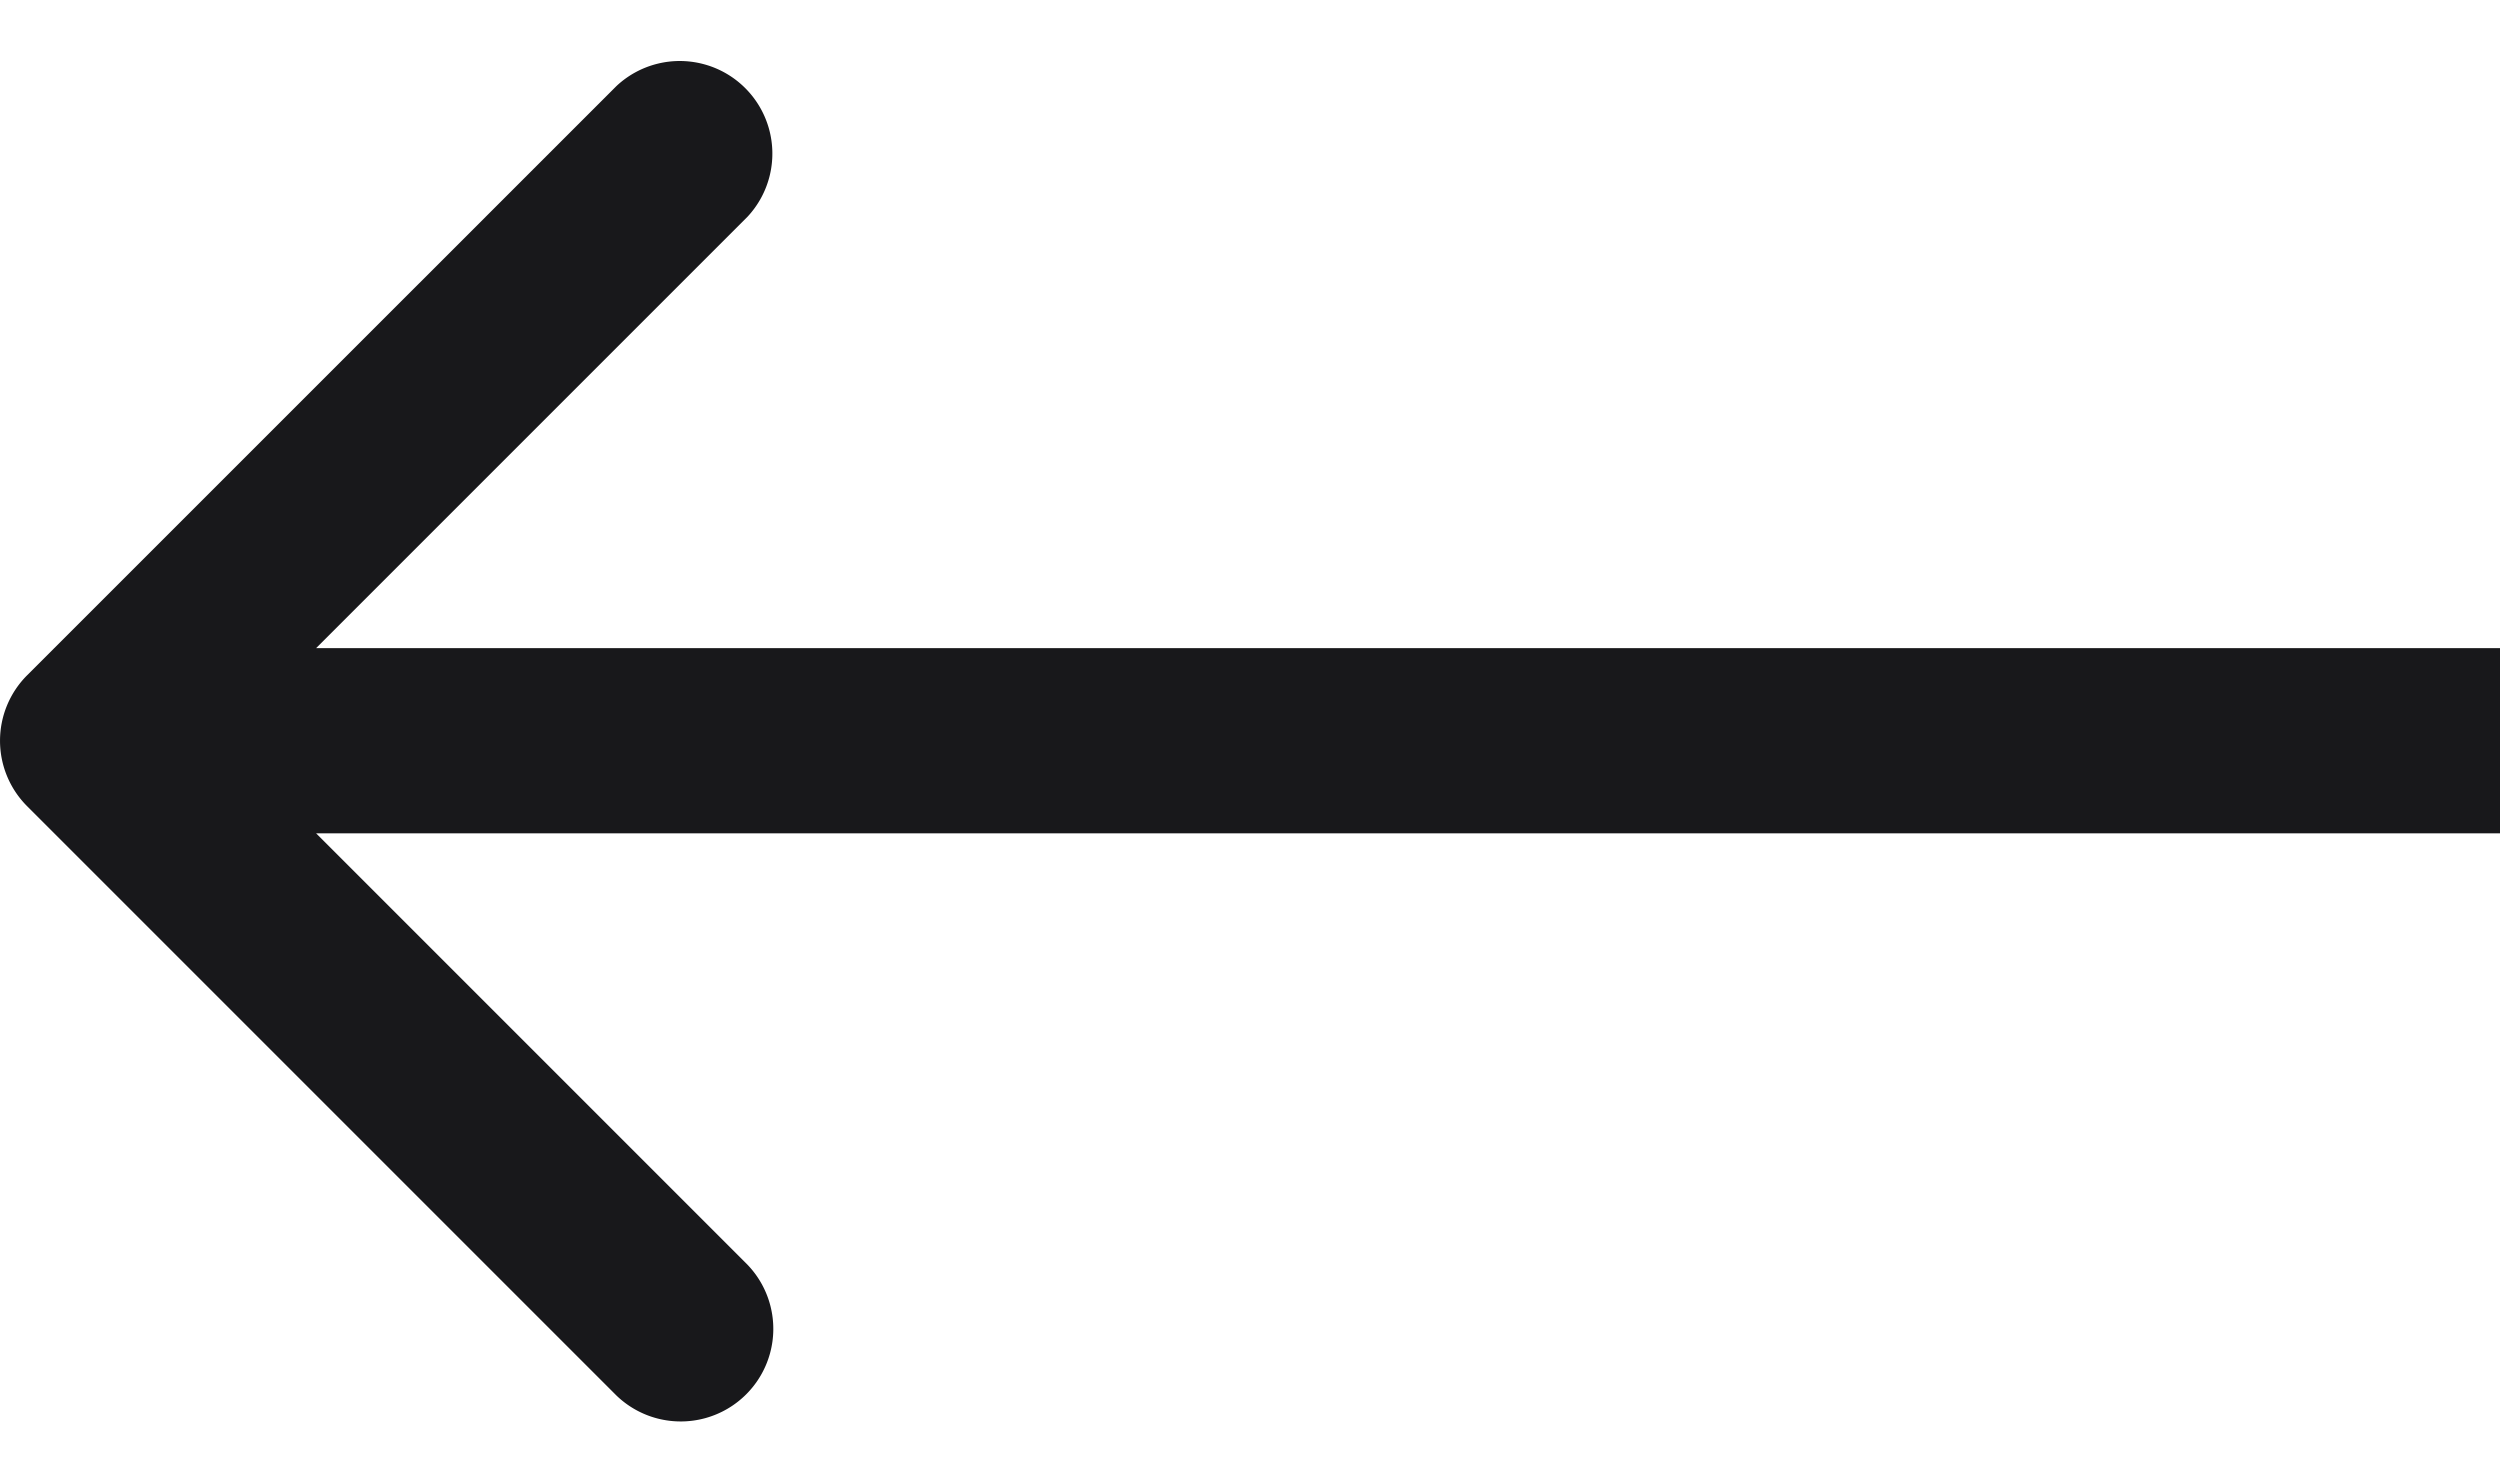
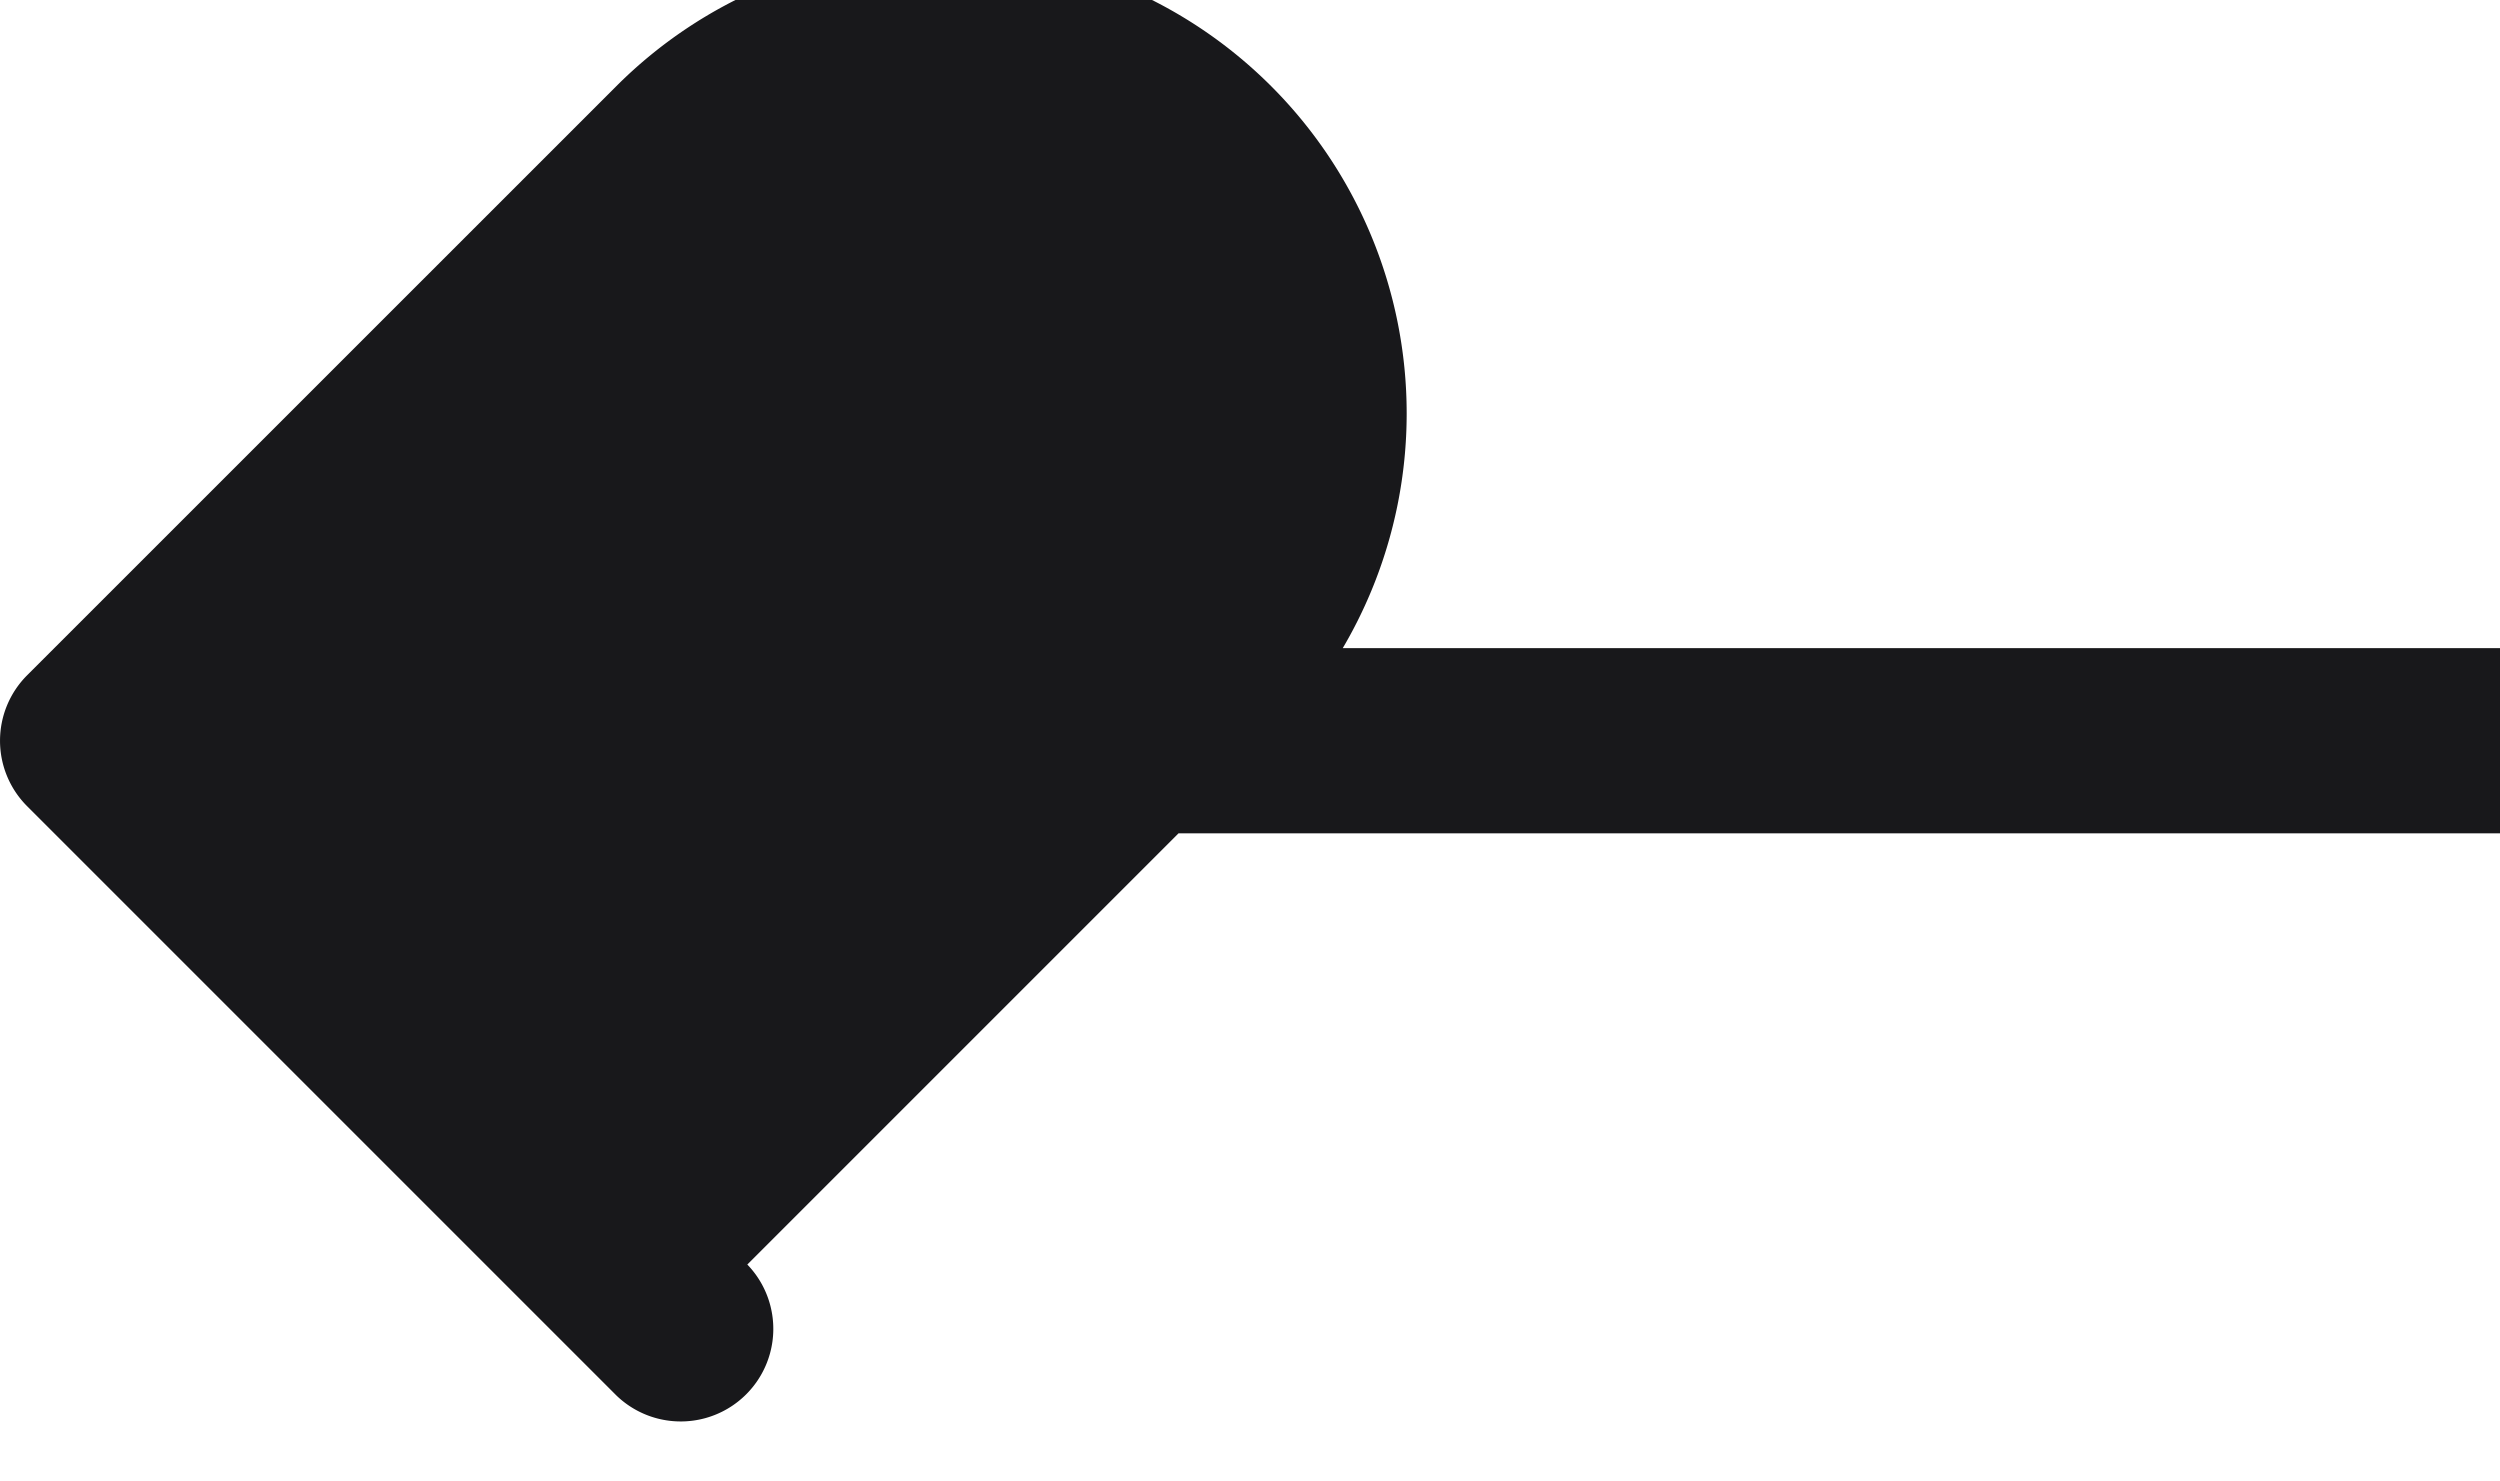
<svg xmlns="http://www.w3.org/2000/svg" width="27" height="16" fill="none">
-   <path fill="#18181B" d="M.293 7.293a1 1 0 0 0 0 1.414l6.364 6.364a1 1 0 0 0 1.414-1.414L2.414 8l5.657-5.657A1 1 0 0 0 6.657.93L.293 7.293zM27 7H1v2h26V7z" />
+   <path fill="#18181B" d="M.293 7.293a1 1 0 0 0 0 1.414l6.364 6.364a1 1 0 0 0 1.414-1.414l5.657-5.657A1 1 0 0 0 6.657.93L.293 7.293zM27 7H1v2h26V7z" />
</svg>